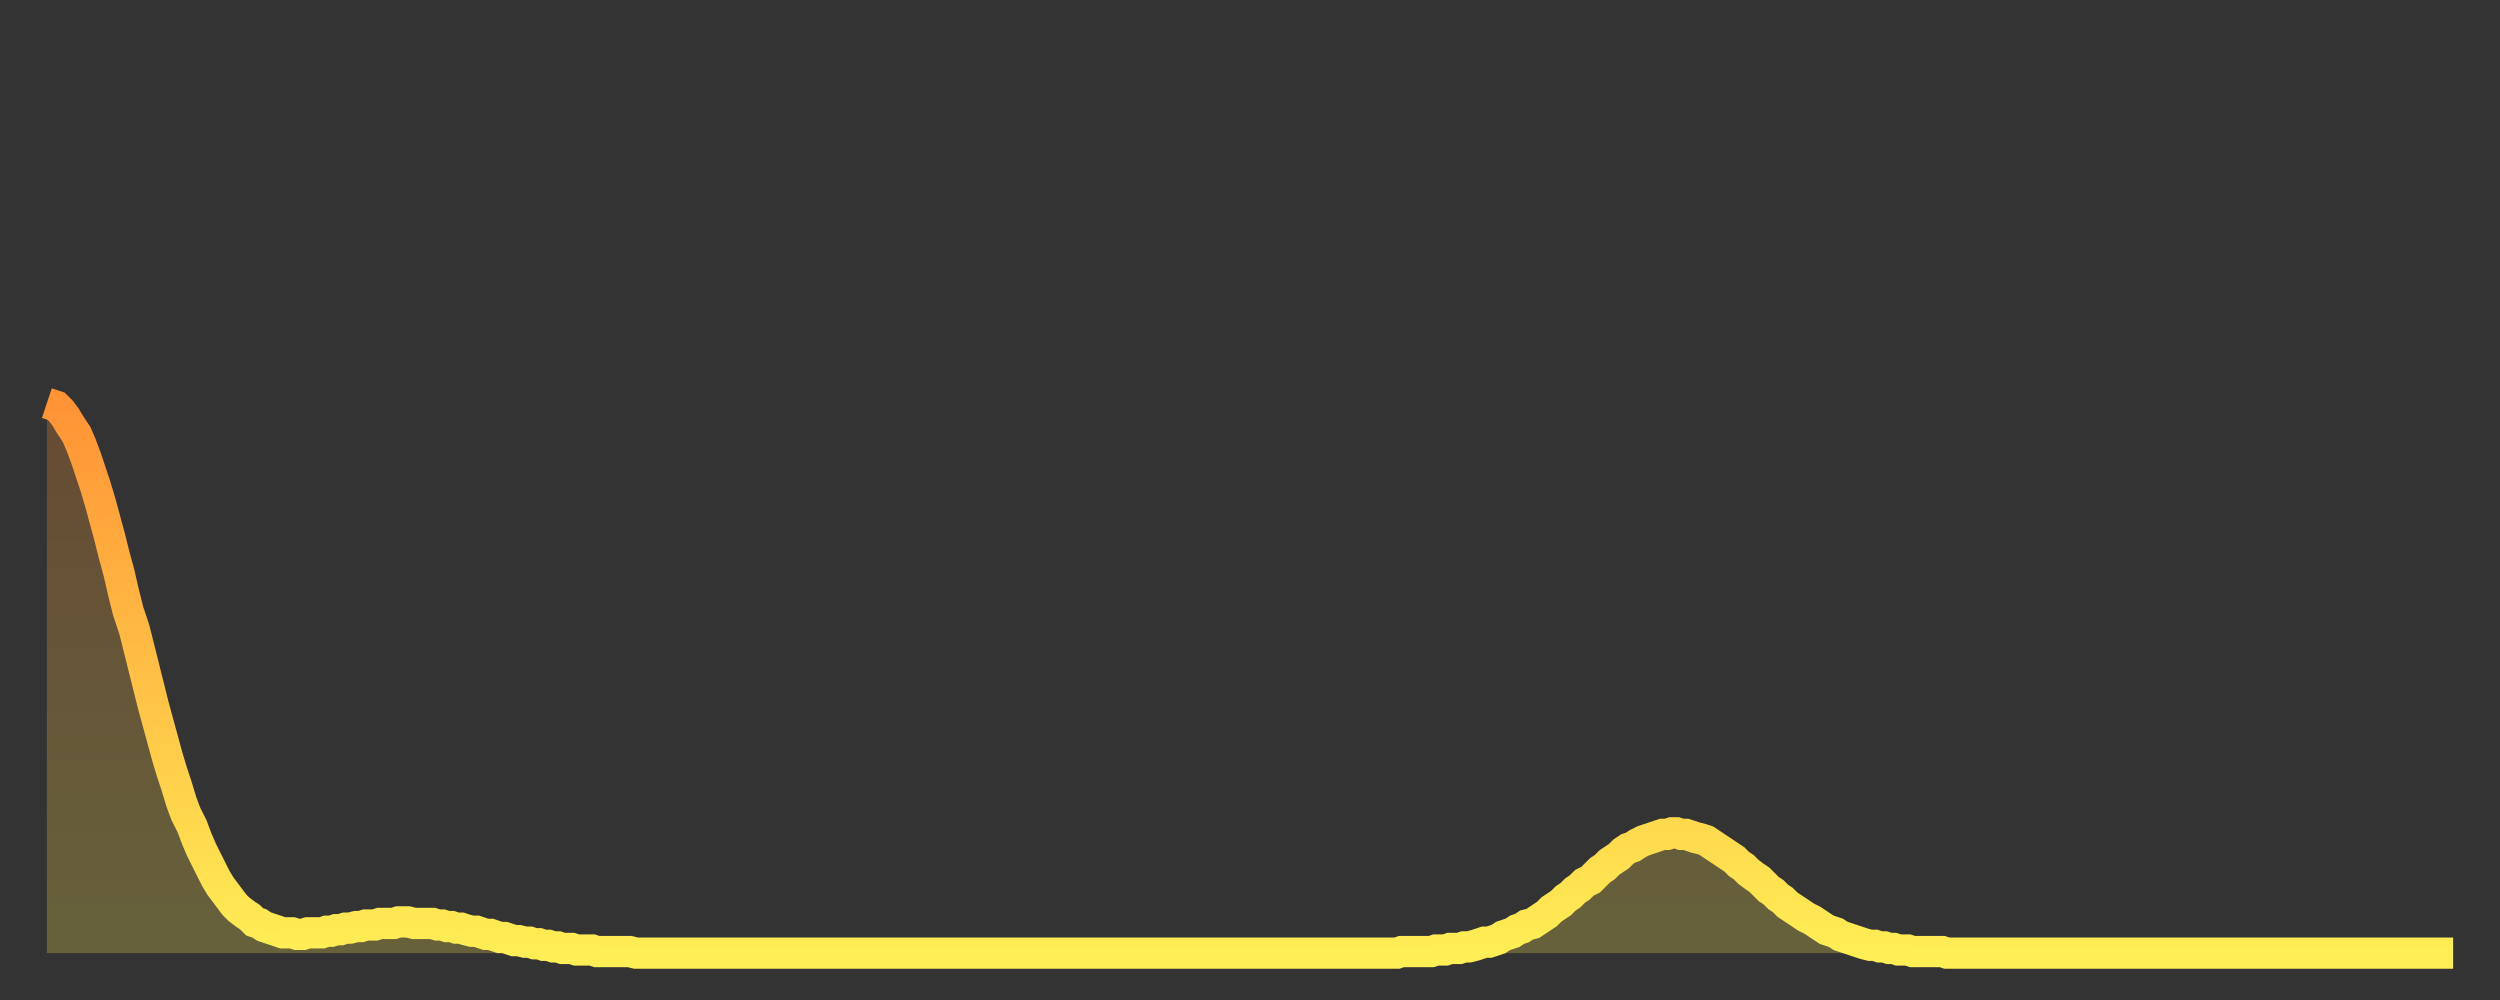
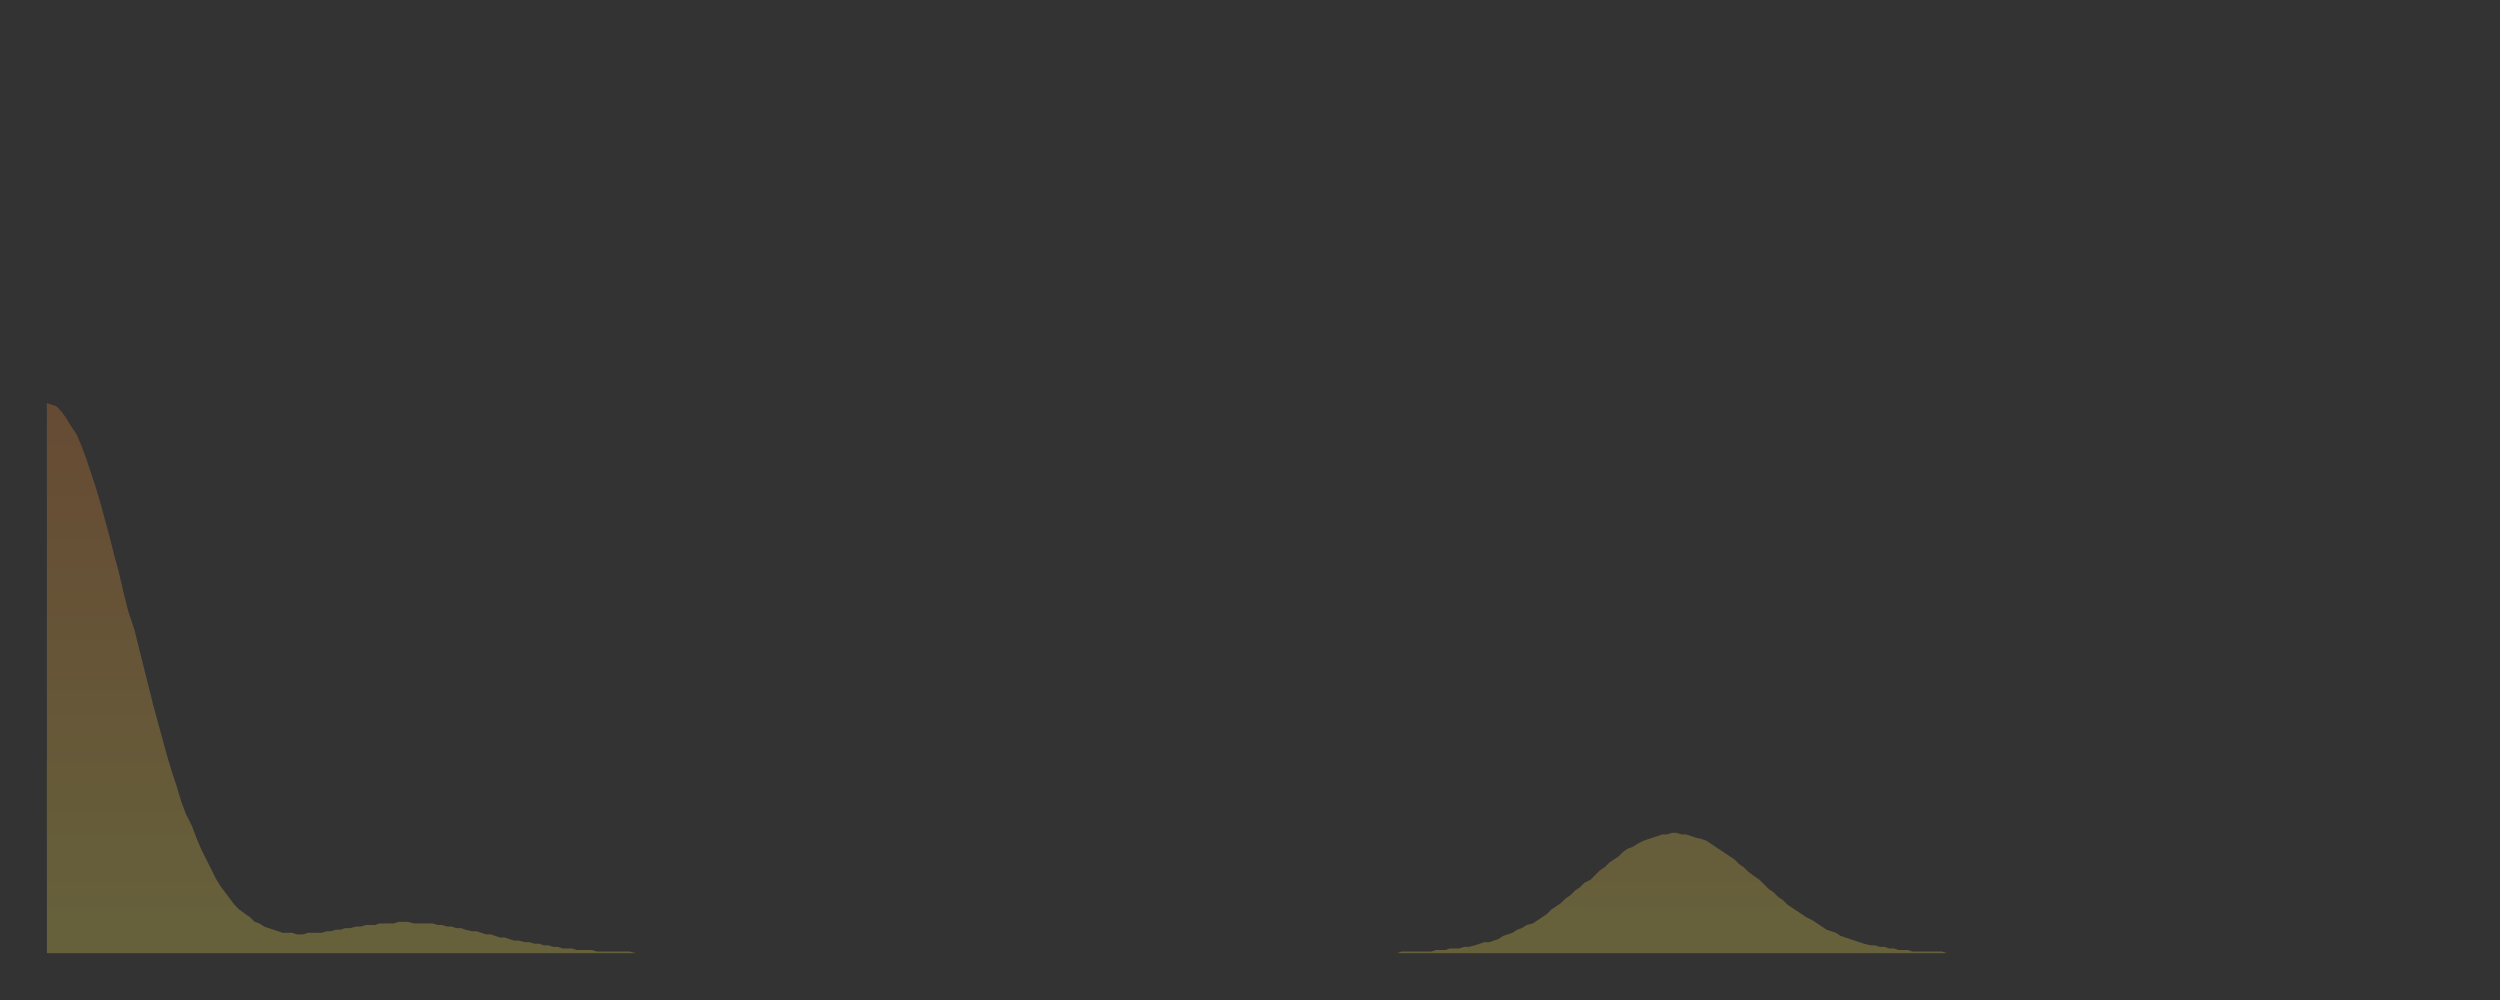
<svg xmlns="http://www.w3.org/2000/svg" baseProfile="full" height="64" version="1.1" width="160">
  <rect width="100%" height="100%" fill="#333333" stroke="none" />
  <defs>
    <linearGradient id="id276286" x1="0" x2="0" y1="0" y2="1">
      <stop offset="0%" stop-color="#ff9336" />
      <stop offset="50%" stop-color="#ffc046" />
      <stop offset="100%" stop-color="#ffee55" />
    </linearGradient>
  </defs>
  <g transform="translate(3,3)">
    <g>
-       <path d="M 0.0 22.8 0.3 22.9 0.6 23.0 0.9 23.3 1.2 23.7 1.5 24.2 1.9 24.8 2.2 25.5 2.5 26.3 2.8 27.2 3.1 28.1 3.4 29.1 3.7 30.2 4.0 31.3 4.3 32.5 4.6 33.6 4.9 34.9 5.2 36.1 5.6 37.3 5.9 38.5 6.2 39.7 6.5 40.9 6.8 42.1 7.1 43.2 7.4 44.3 7.7 45.4 8.0 46.4 8.3 47.3 8.6 48.3 8.9 49.1 9.3 49.9 9.6 50.7 9.9 51.4 10.2 52.0 10.5 52.6 10.8 53.2 11.1 53.7 11.4 54.1 11.7 54.5 12.0 54.9 12.3 55.2 12.7 55.5 13.0 55.7 13.3 56.0 13.6 56.1 13.9 56.3 14.2 56.4 14.5 56.5 14.8 56.6 15.1 56.7 15.4 56.7 15.7 56.7 16.0 56.8 16.4 56.8 16.7 56.7 17.0 56.7 17.3 56.7 17.6 56.7 17.9 56.6 18.2 56.6 18.5 56.5 18.8 56.5 19.1 56.4 19.4 56.4 19.8 56.3 20.1 56.3 20.4 56.2 20.7 56.2 21.0 56.2 21.3 56.1 21.6 56.1 21.9 56.1 22.2 56.1 22.5 56.0 22.8 56.0 23.1 56.0 23.5 56.1 23.8 56.1 24.1 56.1 24.4 56.1 24.7 56.1 25.0 56.2 25.3 56.2 25.6 56.3 25.9 56.3 26.2 56.4 26.5 56.4 26.8 56.5 27.2 56.6 27.5 56.6 27.8 56.7 28.1 56.8 28.4 56.8 28.7 56.9 29.0 57.0 29.3 57.0 29.6 57.1 29.9 57.2 30.2 57.2 30.6 57.3 30.9 57.3 31.2 57.4 31.5 57.4 31.8 57.5 32.1 57.5 32.4 57.6 32.7 57.6 33.0 57.7 33.3 57.7 33.6 57.7 33.9 57.8 34.3 57.8 34.6 57.8 34.9 57.8 35.2 57.9 35.5 57.9 35.8 57.9 36.1 57.9 36.4 57.9 36.7 57.9 37.0 57.9 37.3 57.9 37.7 58.0 38.0 58.0 38.3 58.0 38.6 58.0 38.9 58.0 39.2 58.0 39.5 58.0 39.8 58.0 40.1 58.0 40.4 58.0 40.7 58.0 41.0 58.0 41.4 58.0 41.7 58.0 42.0 58.0 42.3 58.0 42.6 58.0 42.9 58.0 43.2 58.0 43.5 58.0 43.8 58.0 44.1 58.0 44.4 58.0 44.7 58.0 45.1 58.0 45.4 58.0 45.7 58.0 46.0 58.0 46.3 58.0 46.6 58.0 46.9 58.0 47.2 58.0 47.5 58.0 47.8 58.0 48.1 58.0 48.5 58.0 48.8 58.0 49.1 58.0 49.4 58.0 49.7 58.0 50.0 58.0 50.3 58.0 50.6 58.0 50.9 58.0 51.2 58.0 51.5 58.0 51.8 58.0 52.2 58.0 52.5 58.0 52.8 58.0 53.1 58.0 53.4 58.0 53.7 58.0 54.0 58.0 54.3 58.0 54.6 58.0 54.9 58.0 55.2 58.0 55.6 58.0 55.9 58.0 56.2 58.0 56.5 58.0 56.8 58.0 57.1 58.0 57.4 58.0 57.7 58.0 58.0 58.0 58.3 58.0 58.6 58.0 58.9 58.0 59.3 58.0 59.6 58.0 59.9 58.0 60.2 58.0 60.5 58.0 60.8 58.0 61.1 58.0 61.4 58.0 61.7 58.0 62.0 58.0 62.3 58.0 62.6 58.0 63.0 58.0 63.3 58.0 63.6 58.0 63.9 58.0 64.2 58.0 64.5 58.0 64.8 58.0 65.1 58.0 65.4 58.0 65.7 58.0 66.0 58.0 66.4 58.0 66.7 58.0 67.0 58.0 67.3 58.0 67.6 58.0 67.9 58.0 68.2 58.0 68.5 58.0 68.8 58.0 69.1 58.0 69.4 58.0 69.7 58.0 70.1 58.0 70.4 58.0 70.7 58.0 71.0 58.0 71.3 58.0 71.6 58.0 71.9 58.0 72.2 58.0 72.5 58.0 72.8 58.0 73.1 58.0 73.5 58.0 73.8 58.0 74.1 58.0 74.4 58.0 74.7 58.0 75.0 58.0 75.3 58.0 75.6 58.0 75.9 58.0 76.2 58.0 76.5 58.0 76.8 58.0 77.2 58.0 77.5 58.0 77.8 58.0 78.1 58.0 78.4 58.0 78.7 58.0 79.0 58.0 79.3 58.0 79.6 58.0 79.9 58.0 80.2 58.0 80.5 58.0 80.9 58.0 81.2 58.0 81.5 58.0 81.8 58.0 82.1 58.0 82.4 58.0 82.7 58.0 83.0 58.0 83.3 58.0 83.6 58.0 83.9 58.0 84.3 58.0 84.6 58.0 84.9 58.0 85.2 58.0 85.5 58.0 85.8 58.0 86.1 58.0 86.4 58.0 86.7 57.9 87.0 57.9 87.3 57.9 87.6 57.9 88.0 57.9 88.3 57.9 88.6 57.9 88.9 57.8 89.2 57.8 89.5 57.8 89.8 57.7 90.1 57.7 90.4 57.7 90.7 57.6 91.0 57.6 91.4 57.5 91.7 57.4 92.0 57.3 92.3 57.3 92.6 57.2 92.9 57.1 93.2 56.9 93.5 56.8 93.8 56.7 94.1 56.5 94.4 56.4 94.7 56.2 95.1 56.1 95.4 55.9 95.7 55.7 96.0 55.5 96.3 55.2 96.6 55.0 96.9 54.8 97.2 54.5 97.5 54.3 97.8 54.0 98.1 53.8 98.4 53.5 98.8 53.3 99.1 53.0 99.4 52.7 99.7 52.5 100.0 52.2 100.3 52.0 100.6 51.8 100.9 51.5 101.2 51.3 101.5 51.2 101.8 51.0 102.2 50.8 102.5 50.7 102.8 50.6 103.1 50.5 103.4 50.4 103.7 50.4 104.0 50.3 104.3 50.3 104.6 50.4 104.9 50.4 105.2 50.5 105.5 50.6 105.9 50.7 106.2 50.8 106.5 51.0 106.8 51.2 107.1 51.4 107.4 51.6 107.7 51.8 108.0 52.0 108.3 52.3 108.6 52.5 108.9 52.8 109.3 53.1 109.6 53.3 109.9 53.6 110.2 53.9 110.5 54.1 110.8 54.4 111.1 54.6 111.4 54.9 111.7 55.1 112.0 55.3 112.3 55.5 112.6 55.7 113.0 55.9 113.3 56.1 113.6 56.3 113.9 56.5 114.2 56.6 114.5 56.7 114.8 56.9 115.1 57.0 115.4 57.1 115.7 57.2 116.0 57.3 116.3 57.4 116.7 57.5 117.0 57.5 117.3 57.6 117.6 57.6 117.9 57.7 118.2 57.7 118.5 57.8 118.8 57.8 119.1 57.8 119.4 57.9 119.7 57.9 120.1 57.9 120.4 57.9 120.7 57.9 121.0 57.9 121.3 57.9 121.6 58.0 121.9 58.0 122.2 58.0 122.5 58.0 122.8 58.0 123.1 58.0 123.4 58.0 123.8 58.0 124.1 58.0 124.4 58.0 124.7 58.0 125.0 58.0 125.3 58.0 125.6 58.0 125.9 58.0 126.2 58.0 126.5 58.0 126.8 58.0 127.2 58.0 127.5 58.0 127.8 58.0 128.1 58.0 128.4 58.0 128.7 58.0 129.0 58.0 129.3 58.0 129.6 58.0 129.9 58.0 130.2 58.0 130.5 58.0 130.9 58.0 131.2 58.0 131.5 58.0 131.8 58.0 132.1 58.0 132.4 58.0 132.7 58.0 133.0 58.0 133.3 58.0 133.6 58.0 133.9 58.0 134.2 58.0 134.6 58.0 134.9 58.0 135.2 58.0 135.5 58.0 135.8 58.0 136.1 58.0 136.4 58.0 136.7 58.0 137.0 58.0 137.3 58.0 137.6 58.0 138.0 58.0 138.3 58.0 138.6 58.0 138.9 58.0 139.2 58.0 139.5 58.0 139.8 58.0 140.1 58.0 140.4 58.0 140.7 58.0 141.0 58.0 141.3 58.0 141.7 58.0 142.0 58.0 142.3 58.0 142.6 58.0 142.9 58.0 143.2 58.0 143.5 58.0 143.8 58.0 144.1 58.0 144.4 58.0 144.7 58.0 145.1 58.0 145.4 58.0 145.7 58.0 146.0 58.0 146.3 58.0 146.6 58.0 146.9 58.0 147.2 58.0 147.5 58.0 147.8 58.0 148.1 58.0 148.4 58.0 148.8 58.0 149.1 58.0 149.4 58.0 149.7 58.0 150.0 58.0 150.3 58.0 150.6 58.0 150.9 58.0 151.2 58.0 151.5 58.0 151.8 58.0 152.1 58.0 152.5 58.0 152.8 58.0 153.1 58.0 153.4 58.0 153.7 58.0 154.0 58.0" fill="none" id="graph-curve" opacity="1" stroke="url(#id276286)" stroke-width="2" />
      <path d="M 0 58 L 0.0 22.8 0.3 22.9 0.6 23.0 0.9 23.3 1.2 23.7 1.5 24.2 1.9 24.8 2.2 25.5 2.5 26.3 2.8 27.2 3.1 28.1 3.4 29.1 3.7 30.2 4.0 31.3 4.3 32.5 4.6 33.6 4.9 34.9 5.2 36.1 5.6 37.3 5.9 38.5 6.2 39.7 6.5 40.9 6.8 42.1 7.1 43.2 7.4 44.3 7.7 45.4 8.0 46.4 8.3 47.3 8.6 48.3 8.9 49.1 9.3 49.9 9.6 50.7 9.9 51.4 10.2 52.0 10.5 52.6 10.8 53.2 11.1 53.7 11.4 54.1 11.7 54.5 12.0 54.9 12.3 55.2 12.7 55.5 13.0 55.7 13.3 56.0 13.6 56.1 13.9 56.3 14.2 56.4 14.5 56.5 14.8 56.6 15.1 56.7 15.4 56.7 15.7 56.7 16.0 56.8 16.4 56.8 16.7 56.7 17.0 56.7 17.3 56.7 17.6 56.7 17.9 56.6 18.2 56.6 18.5 56.5 18.8 56.5 19.1 56.4 19.4 56.4 19.8 56.3 20.1 56.3 20.4 56.2 20.7 56.2 21.0 56.2 21.3 56.1 21.6 56.1 21.9 56.1 22.2 56.1 22.5 56.0 22.8 56.0 23.1 56.0 23.5 56.1 23.8 56.1 24.1 56.1 24.4 56.1 24.7 56.1 25.0 56.2 25.3 56.2 25.6 56.3 25.9 56.3 26.2 56.4 26.5 56.4 26.8 56.5 27.2 56.6 27.5 56.6 27.8 56.7 28.1 56.8 28.4 56.8 28.7 56.9 29.0 57.0 29.3 57.0 29.6 57.1 29.9 57.2 30.2 57.2 30.6 57.3 30.9 57.3 31.2 57.4 31.5 57.4 31.8 57.5 32.1 57.5 32.4 57.6 32.7 57.6 33.0 57.7 33.3 57.7 33.6 57.7 33.9 57.8 34.3 57.8 34.6 57.8 34.9 57.8 35.2 57.9 35.5 57.9 35.8 57.9 36.1 57.9 36.4 57.9 36.7 57.9 37.0 57.9 37.3 57.9 37.7 58.0 38.0 58.0 38.3 58.0 38.6 58.0 38.9 58.0 39.2 58.0 39.5 58.0 39.8 58.0 40.1 58.0 40.4 58.0 40.7 58.0 41.0 58.0 41.4 58.0 41.7 58.0 42.0 58.0 42.3 58.0 42.6 58.0 42.9 58.0 43.2 58.0 43.5 58.0 43.8 58.0 44.1 58.0 44.4 58.0 44.7 58.0 45.1 58.0 45.4 58.0 45.7 58.0 46.0 58.0 46.3 58.0 46.6 58.0 46.9 58.0 47.2 58.0 47.5 58.0 47.8 58.0 48.1 58.0 48.5 58.0 48.8 58.0 49.1 58.0 49.4 58.0 49.7 58.0 50.0 58.0 50.3 58.0 50.6 58.0 50.9 58.0 51.2 58.0 51.5 58.0 51.8 58.0 52.2 58.0 52.5 58.0 52.8 58.0 53.1 58.0 53.4 58.0 53.7 58.0 54.0 58.0 54.3 58.0 54.6 58.0 54.9 58.0 55.2 58.0 55.6 58.0 55.9 58.0 56.2 58.0 56.5 58.0 56.8 58.0 57.1 58.0 57.4 58.0 57.7 58.0 58.0 58.0 58.3 58.0 58.6 58.0 58.9 58.0 59.3 58.0 59.6 58.0 59.9 58.0 60.2 58.0 60.5 58.0 60.8 58.0 61.1 58.0 61.4 58.0 61.7 58.0 62.0 58.0 62.3 58.0 62.6 58.0 63.0 58.0 63.3 58.0 63.6 58.0 63.9 58.0 64.2 58.0 64.5 58.0 64.8 58.0 65.1 58.0 65.4 58.0 65.7 58.0 66.0 58.0 66.4 58.0 66.7 58.0 67.0 58.0 67.3 58.0 67.6 58.0 67.9 58.0 68.2 58.0 68.5 58.0 68.8 58.0 69.1 58.0 69.4 58.0 69.7 58.0 70.1 58.0 70.4 58.0 70.7 58.0 71.0 58.0 71.3 58.0 71.6 58.0 71.9 58.0 72.2 58.0 72.5 58.0 72.8 58.0 73.1 58.0 73.5 58.0 73.8 58.0 74.1 58.0 74.4 58.0 74.7 58.0 75.0 58.0 75.3 58.0 75.6 58.0 75.9 58.0 76.2 58.0 76.5 58.0 76.8 58.0 77.2 58.0 77.5 58.0 77.8 58.0 78.1 58.0 78.4 58.0 78.7 58.0 79.0 58.0 79.3 58.0 79.6 58.0 79.9 58.0 80.2 58.0 80.5 58.0 80.9 58.0 81.2 58.0 81.5 58.0 81.8 58.0 82.1 58.0 82.4 58.0 82.7 58.0 83.0 58.0 83.3 58.0 83.6 58.0 83.9 58.0 84.3 58.0 84.6 58.0 84.9 58.0 85.2 58.0 85.5 58.0 85.8 58.0 86.1 58.0 86.4 58.0 86.7 57.9 87.0 57.9 87.3 57.9 87.6 57.9 88.0 57.9 88.3 57.9 88.6 57.9 88.9 57.8 89.2 57.8 89.5 57.8 89.8 57.7 90.1 57.7 90.4 57.7 90.7 57.6 91.0 57.6 91.4 57.5 91.7 57.4 92.0 57.3 92.3 57.3 92.6 57.2 92.9 57.1 93.2 56.9 93.5 56.8 93.8 56.7 94.1 56.5 94.4 56.4 94.7 56.2 95.1 56.1 95.4 55.9 95.7 55.7 96.0 55.5 96.3 55.2 96.6 55.0 96.9 54.8 97.2 54.5 97.5 54.3 97.8 54.0 98.1 53.8 98.4 53.5 98.8 53.3 99.1 53.0 99.4 52.7 99.7 52.5 100.0 52.2 100.3 52.0 100.6 51.8 100.9 51.5 101.2 51.3 101.5 51.2 101.8 51.0 102.2 50.8 102.5 50.7 102.8 50.6 103.1 50.5 103.4 50.4 103.7 50.4 104.0 50.3 104.3 50.3 104.6 50.4 104.9 50.4 105.2 50.5 105.5 50.6 105.9 50.7 106.2 50.8 106.5 51.0 106.8 51.2 107.1 51.4 107.4 51.6 107.7 51.8 108.0 52.0 108.3 52.3 108.6 52.5 108.9 52.8 109.3 53.1 109.6 53.3 109.9 53.6 110.2 53.9 110.5 54.1 110.8 54.4 111.1 54.6 111.4 54.9 111.7 55.1 112.0 55.3 112.3 55.5 112.6 55.7 113.0 55.9 113.3 56.1 113.6 56.3 113.9 56.5 114.2 56.6 114.5 56.7 114.8 56.9 115.1 57.0 115.4 57.1 115.7 57.2 116.0 57.3 116.3 57.4 116.7 57.5 117.0 57.5 117.3 57.6 117.6 57.6 117.9 57.7 118.2 57.7 118.5 57.8 118.8 57.8 119.1 57.8 119.4 57.9 119.7 57.9 120.1 57.9 120.4 57.9 120.7 57.9 121.0 57.9 121.3 57.9 121.6 58.0 121.9 58.0 122.2 58.0 122.5 58.0 122.8 58.0 123.1 58.0 123.4 58.0 123.8 58.0 124.1 58.0 124.4 58.0 124.7 58.0 125.0 58.0 125.3 58.0 125.6 58.0 125.9 58.0 126.2 58.0 126.5 58.0 126.8 58.0 127.2 58.0 127.5 58.0 127.8 58.0 128.1 58.0 128.4 58.0 128.7 58.0 129.0 58.0 129.3 58.0 129.6 58.0 129.9 58.0 130.2 58.0 130.5 58.0 130.9 58.0 131.2 58.0 131.5 58.0 131.8 58.0 132.1 58.0 132.4 58.0 132.7 58.0 133.0 58.0 133.3 58.0 133.6 58.0 133.9 58.0 134.2 58.0 134.6 58.0 134.9 58.0 135.2 58.0 135.5 58.0 135.8 58.0 136.1 58.0 136.4 58.0 136.7 58.0 137.0 58.0 137.3 58.0 137.6 58.0 138.0 58.0 138.3 58.0 138.6 58.0 138.9 58.0 139.2 58.0 139.5 58.0 139.8 58.0 140.1 58.0 140.4 58.0 140.7 58.0 141.0 58.0 141.3 58.0 141.7 58.0 142.0 58.0 142.3 58.0 142.6 58.0 142.9 58.0 143.2 58.0 143.5 58.0 143.8 58.0 144.1 58.0 144.4 58.0 144.7 58.0 145.1 58.0 145.4 58.0 145.7 58.0 146.0 58.0 146.3 58.0 146.6 58.0 146.9 58.0 147.2 58.0 147.5 58.0 147.8 58.0 148.1 58.0 148.4 58.0 148.8 58.0 149.1 58.0 149.4 58.0 149.7 58.0 150.0 58.0 150.3 58.0 150.6 58.0 150.9 58.0 151.2 58.0 151.5 58.0 151.8 58.0 152.1 58.0 152.5 58.0 152.8 58.0 153.1 58.0 153.4 58.0 153.7 58.0 154.0 58.0 154 58" fill="url(#id276286)" fill-opacity=".25" id="graph-shadow" />
    </g>
  </g>
</svg>